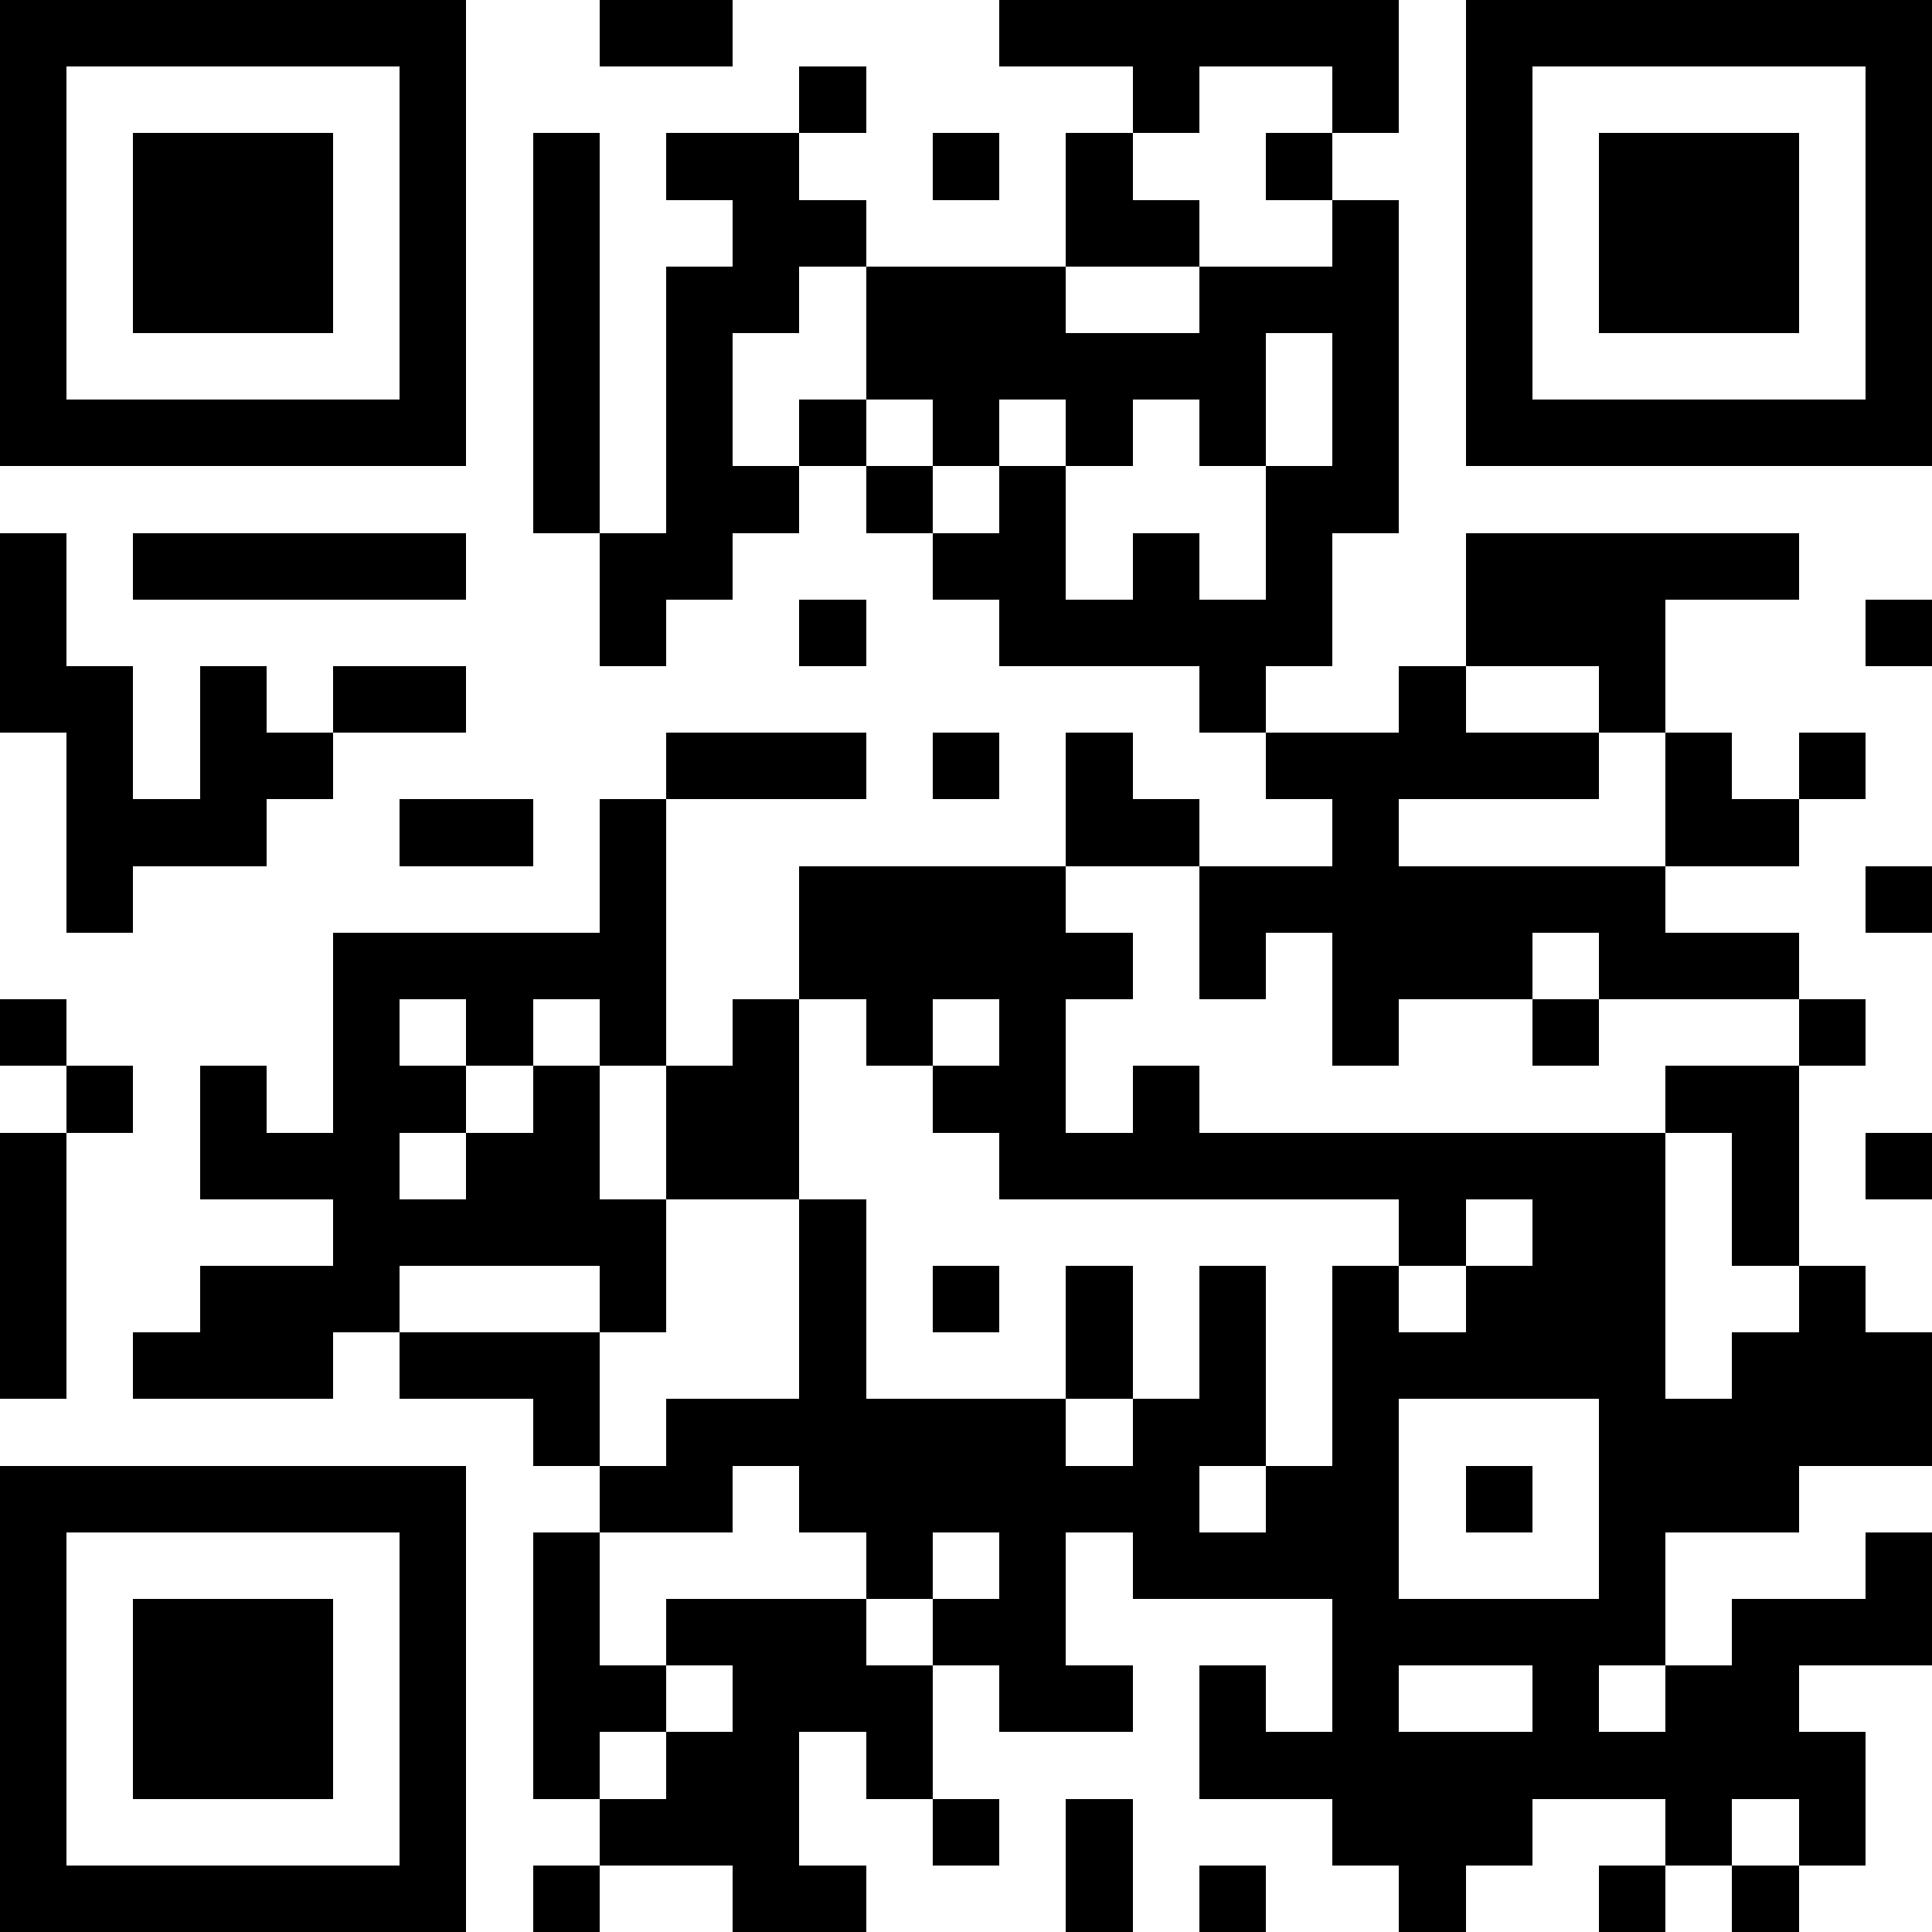
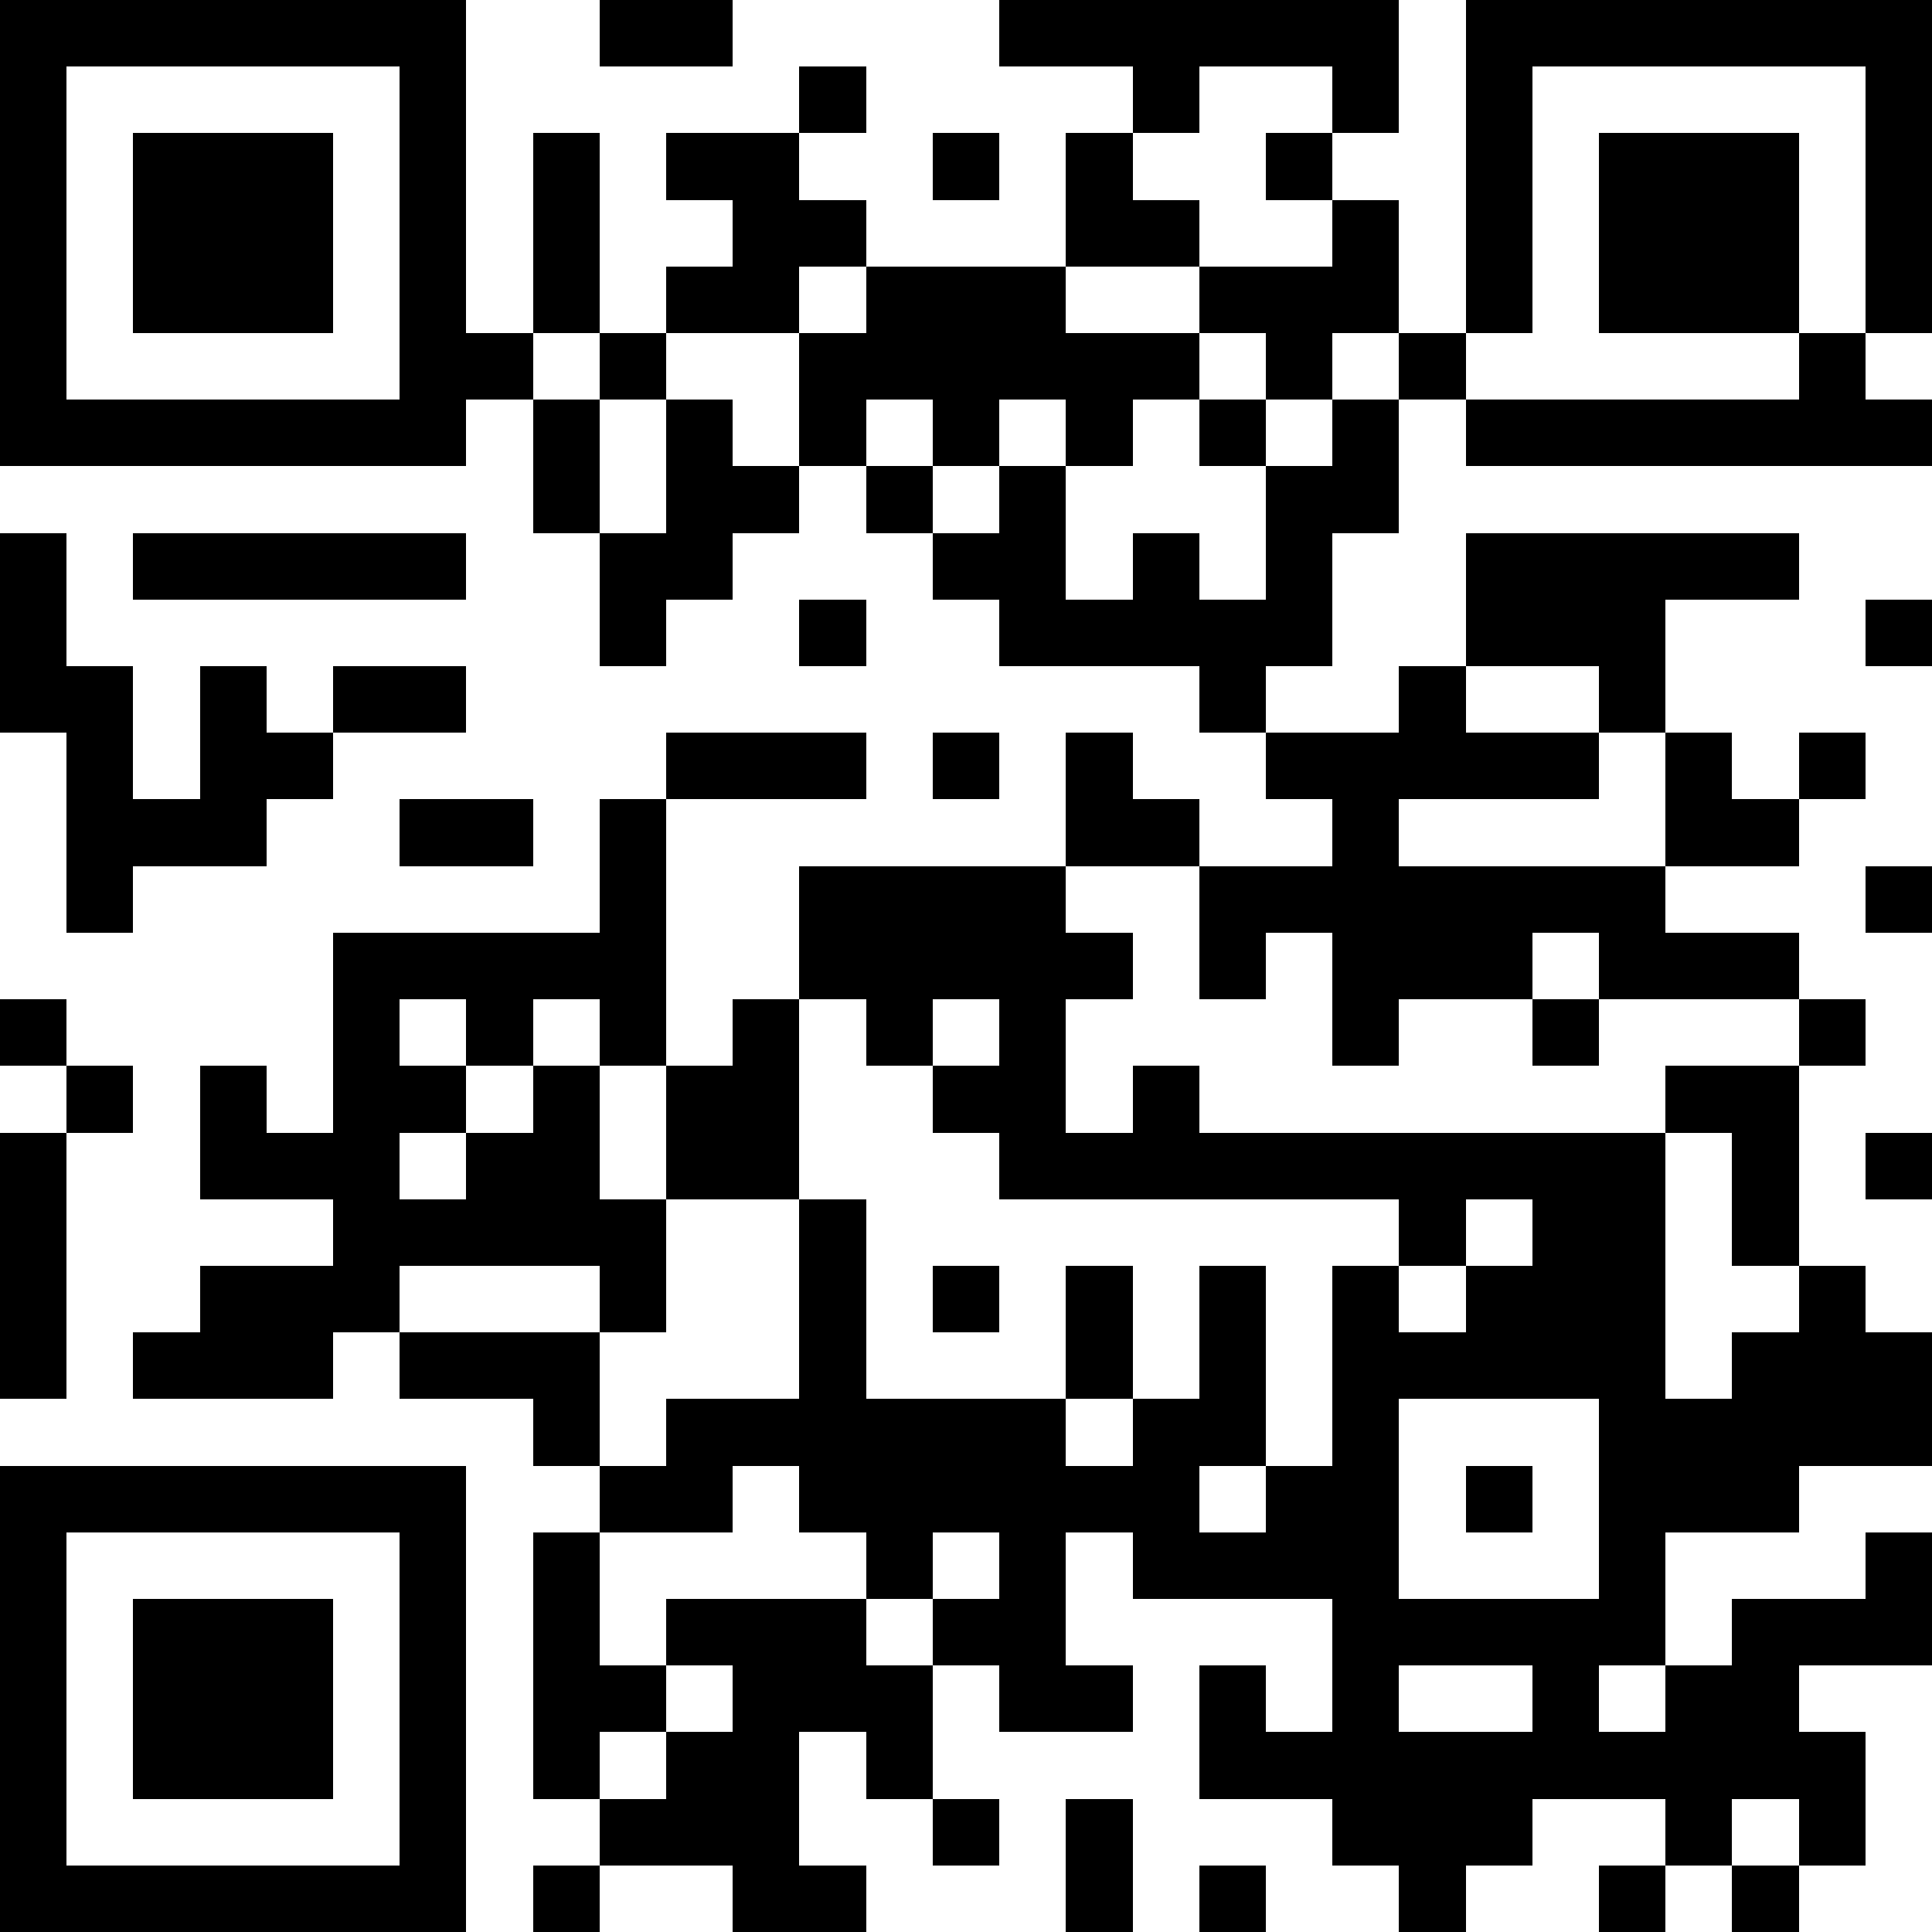
<svg xmlns="http://www.w3.org/2000/svg" width="200" height="200" viewBox="0 0 29 29" shape-rendering="crispEdges">
-   <path stroke="#000000" d="M0 0.5h7m2 0h2m4 0h6m1 0h7M0 1.5h1m5 0h1m5 0h1m4 0h1m2 0h1m1 0h1m5 0h1M0 2.5h1m1 0h3m1 0h1m1 0h1m1 0h2m2 0h1m1 0h1m2 0h1m2 0h1m1 0h3m1 0h1M0 3.5h1m1 0h3m1 0h1m1 0h1m2 0h2m3 0h2m2 0h1m1 0h1m1 0h3m1 0h1M0 4.5h1m1 0h3m1 0h1m1 0h1m1 0h2m1 0h3m2 0h3m1 0h1m1 0h3m1 0h1M0 5.5h1m5 0h1m1 0h1m1 0h1m2 0h6m1 0h1m1 0h1m5 0h1M0 6.5h7m1 0h1m1 0h1m1 0h1m1 0h1m1 0h1m1 0h1m1 0h1m1 0h7M8 7.5h1m1 0h2m1 0h1m1 0h1m3 0h2M0 8.5h1m1 0h5m2 0h2m3 0h2m1 0h1m1 0h1m2 0h5M0 9.5h1m8 0h1m2 0h1m2 0h5m2 0h3m3 0h1M0 10.5h2m1 0h1m1 0h2m11 0h1m2 0h1m2 0h1M1 11.5h1m1 0h2m5 0h3m1 0h1m1 0h1m2 0h5m1 0h1m1 0h1M1 12.5h3m2 0h2m1 0h1m6 0h2m2 0h1m4 0h2M1 13.5h1m7 0h1m2 0h4m2 0h7m3 0h1M5 14.5h5m2 0h5m1 0h1m1 0h3m1 0h3M0 15.5h1m4 0h1m1 0h1m1 0h1m1 0h1m1 0h1m1 0h1m4 0h1m2 0h1m3 0h1M1 16.5h1m1 0h1m1 0h2m1 0h1m1 0h2m2 0h2m1 0h1m7 0h2M0 17.5h1m2 0h3m1 0h2m1 0h2m3 0h10m1 0h1m1 0h1M0 18.5h1m4 0h5m2 0h1m8 0h1m1 0h2m1 0h1M0 19.5h1m2 0h3m3 0h1m2 0h1m1 0h1m1 0h1m1 0h1m1 0h1m1 0h3m2 0h1M0 20.5h1m1 0h3m1 0h3m3 0h1m3 0h1m1 0h1m1 0h5m1 0h3M8 21.5h1m1 0h6m1 0h2m1 0h1m3 0h5M0 22.5h7m2 0h2m1 0h6m1 0h2m1 0h1m1 0h3M0 23.5h1m5 0h1m1 0h1m4 0h1m1 0h1m1 0h4m3 0h1m3 0h1M0 24.5h1m1 0h3m1 0h1m1 0h1m1 0h3m1 0h2m4 0h5m1 0h3M0 25.5h1m1 0h3m1 0h1m1 0h2m1 0h3m1 0h2m1 0h1m1 0h1m2 0h1m1 0h2M0 26.5h1m1 0h3m1 0h1m1 0h1m1 0h2m1 0h1m4 0h10M0 27.5h1m5 0h1m2 0h3m2 0h1m1 0h1m3 0h3m2 0h1m1 0h1M0 28.5h7m1 0h1m2 0h2m3 0h1m1 0h1m2 0h1m2 0h1m1 0h1" />
+   <path stroke="#000000" d="M0 0.5h7m2 0h2m4 0h6m1 0h7M0 1.5h1m5 0h1m5 0h1m4 0h1m2 0h1m1 0h1m5 0h1M0 2.5h1m1 0h3m1 0h1m1 0h1m1 0h2m2 0h1m1 0h1m2 0h1m2 0h1m1 0h3m1 0h1M0 3.5h1m1 0h3m1 0h1m1 0h1m2 0h2m3 0h2m2 0h1m1 0h1m1 0h3m1 0h1M0 4.5h1m1 0h3m1 0h1m1 0h1m1 0h2m1 0h3m2 0h3m1 0h1m1 0h3m1 0h1M0 5.5h1m5 0h1h1m1 0h1m2 0h6m1 0h1m1 0h1m5 0h1M0 6.5h7m1 0h1m1 0h1m1 0h1m1 0h1m1 0h1m1 0h1m1 0h1m1 0h7M8 7.5h1m1 0h2m1 0h1m1 0h1m3 0h2M0 8.5h1m1 0h5m2 0h2m3 0h2m1 0h1m1 0h1m2 0h5M0 9.5h1m8 0h1m2 0h1m2 0h5m2 0h3m3 0h1M0 10.5h2m1 0h1m1 0h2m11 0h1m2 0h1m2 0h1M1 11.5h1m1 0h2m5 0h3m1 0h1m1 0h1m2 0h5m1 0h1m1 0h1M1 12.5h3m2 0h2m1 0h1m6 0h2m2 0h1m4 0h2M1 13.5h1m7 0h1m2 0h4m2 0h7m3 0h1M5 14.5h5m2 0h5m1 0h1m1 0h3m1 0h3M0 15.5h1m4 0h1m1 0h1m1 0h1m1 0h1m1 0h1m1 0h1m4 0h1m2 0h1m3 0h1M1 16.5h1m1 0h1m1 0h2m1 0h1m1 0h2m2 0h2m1 0h1m7 0h2M0 17.5h1m2 0h3m1 0h2m1 0h2m3 0h10m1 0h1m1 0h1M0 18.5h1m4 0h5m2 0h1m8 0h1m1 0h2m1 0h1M0 19.5h1m2 0h3m3 0h1m2 0h1m1 0h1m1 0h1m1 0h1m1 0h1m1 0h3m2 0h1M0 20.5h1m1 0h3m1 0h3m3 0h1m3 0h1m1 0h1m1 0h5m1 0h3M8 21.5h1m1 0h6m1 0h2m1 0h1m3 0h5M0 22.5h7m2 0h2m1 0h6m1 0h2m1 0h1m1 0h3M0 23.5h1m5 0h1m1 0h1m4 0h1m1 0h1m1 0h4m3 0h1m3 0h1M0 24.5h1m1 0h3m1 0h1m1 0h1m1 0h3m1 0h2m4 0h5m1 0h3M0 25.5h1m1 0h3m1 0h1m1 0h2m1 0h3m1 0h2m1 0h1m1 0h1m2 0h1m1 0h2M0 26.5h1m1 0h3m1 0h1m1 0h1m1 0h2m1 0h1m4 0h10M0 27.5h1m5 0h1m2 0h3m2 0h1m1 0h1m3 0h3m2 0h1m1 0h1M0 28.5h7m1 0h1m2 0h2m3 0h1m1 0h1m2 0h1m2 0h1m1 0h1" />
</svg>